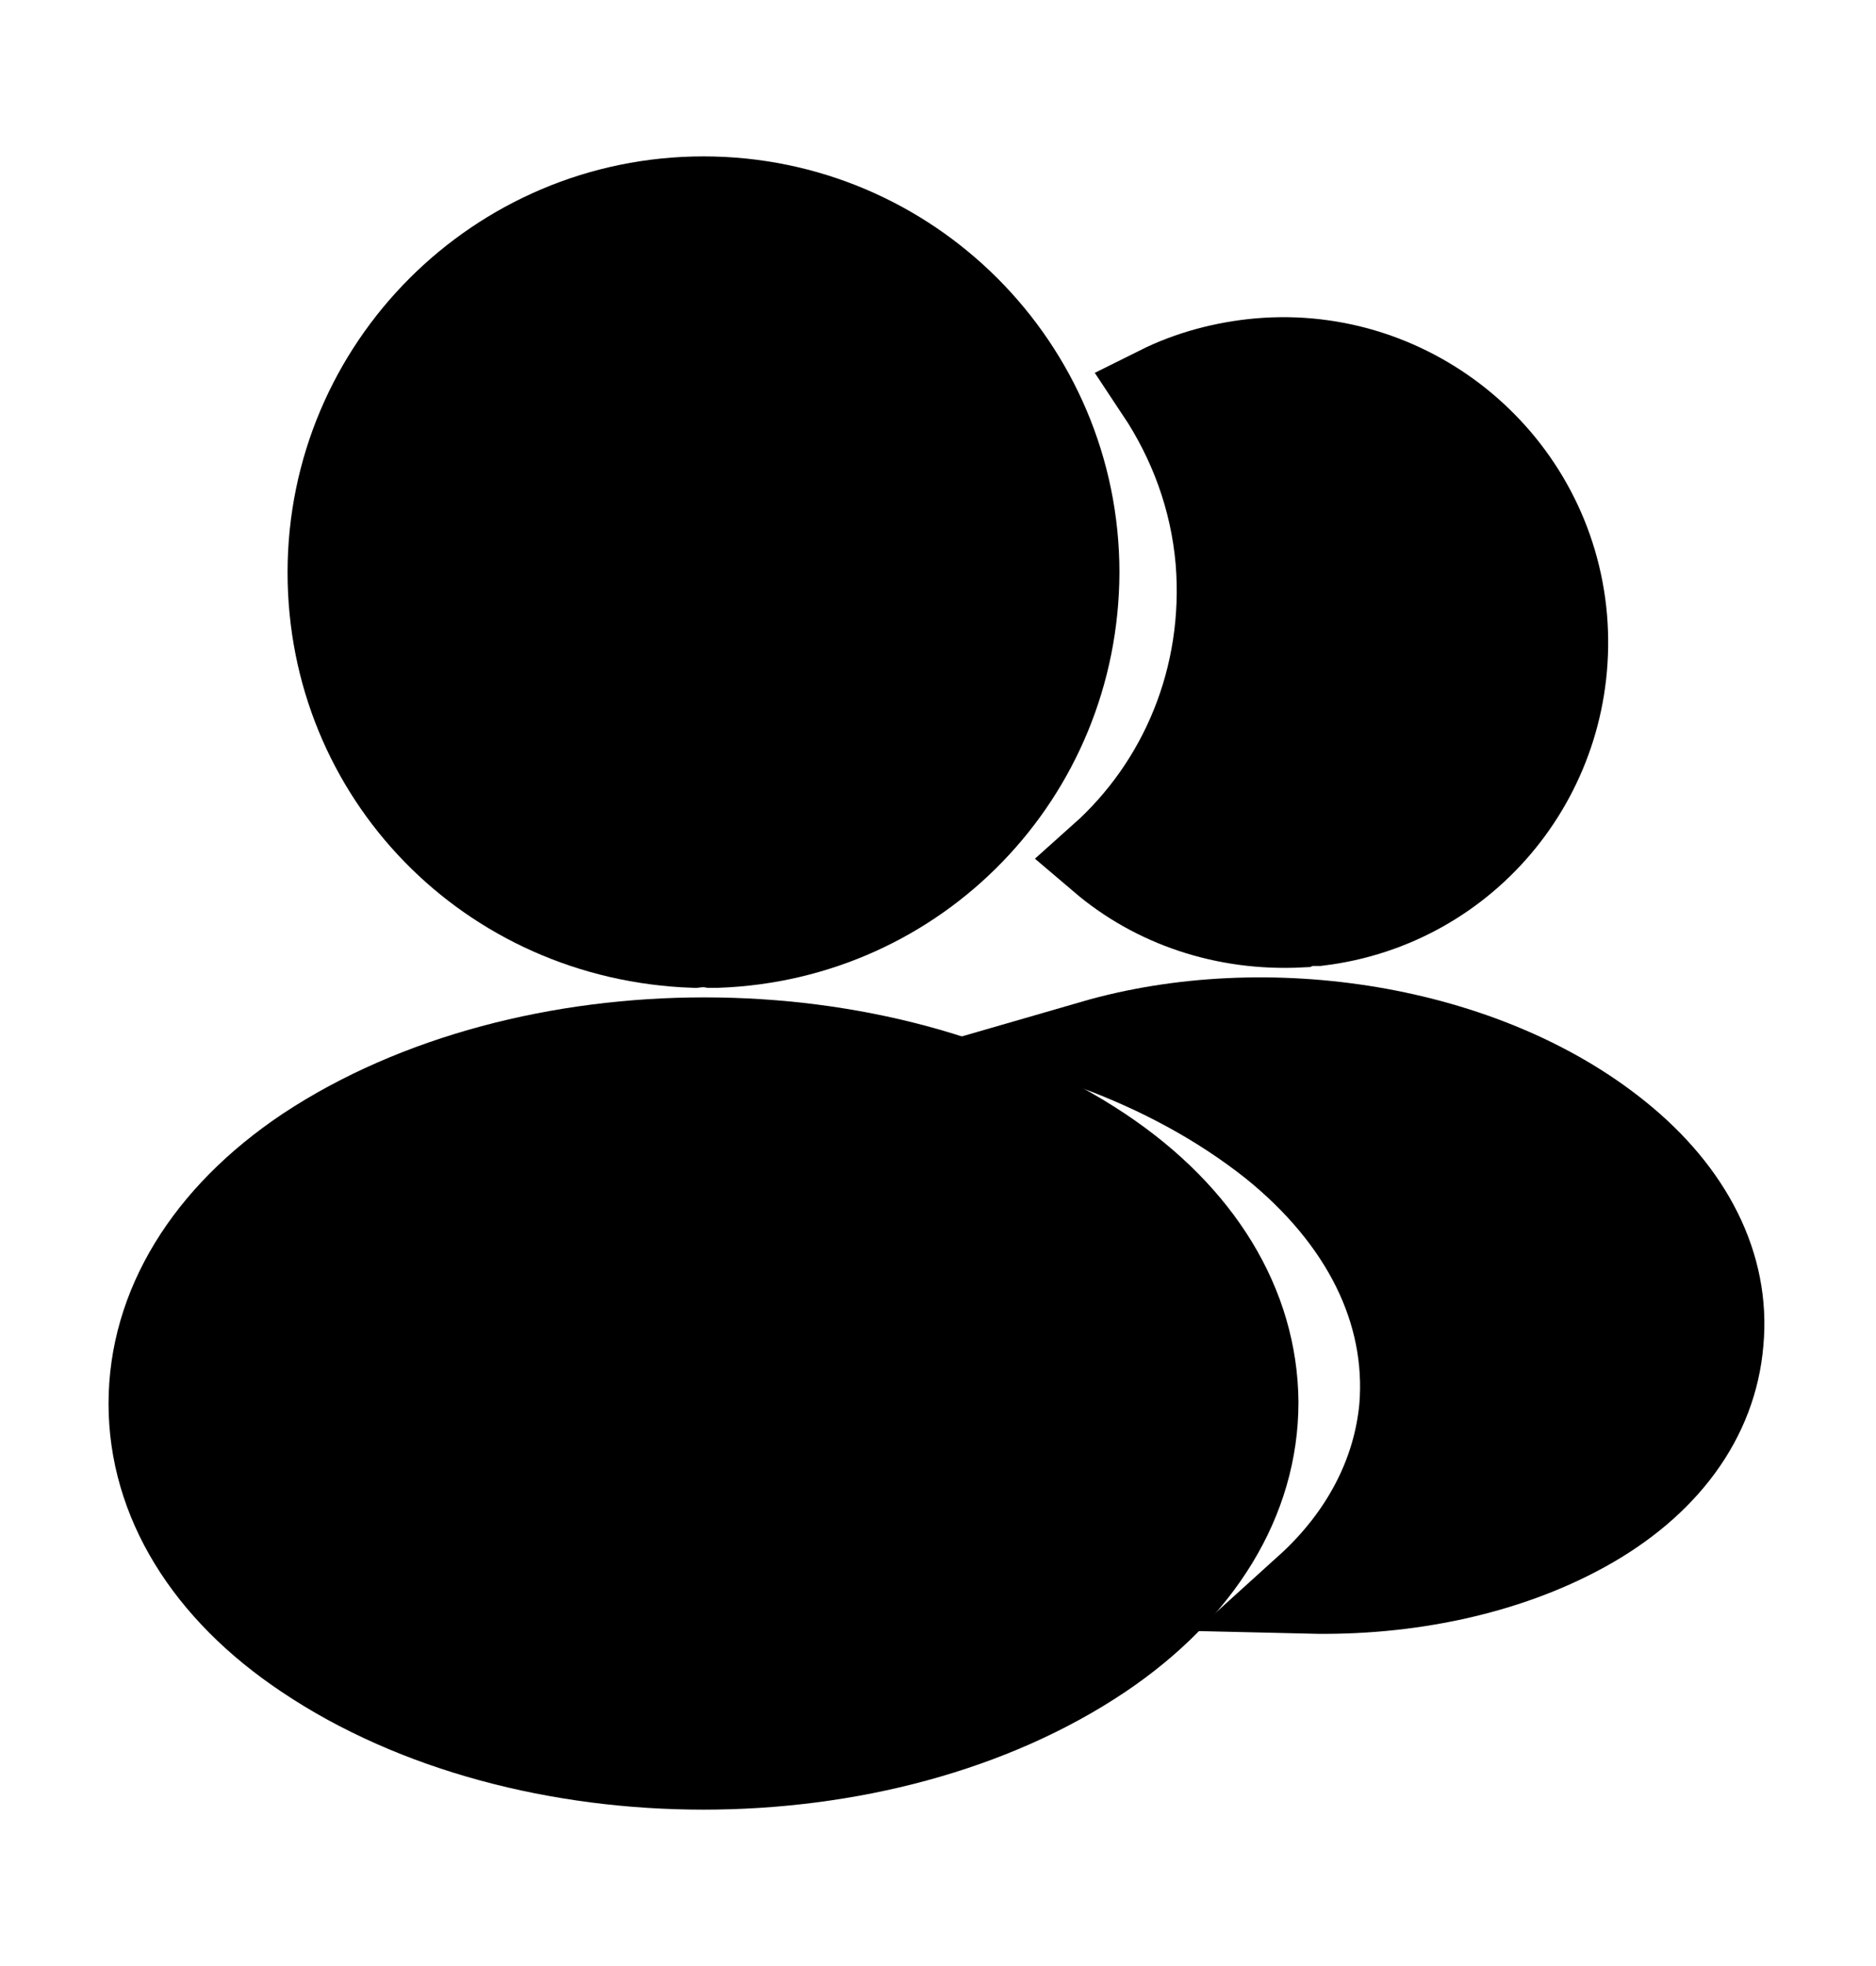
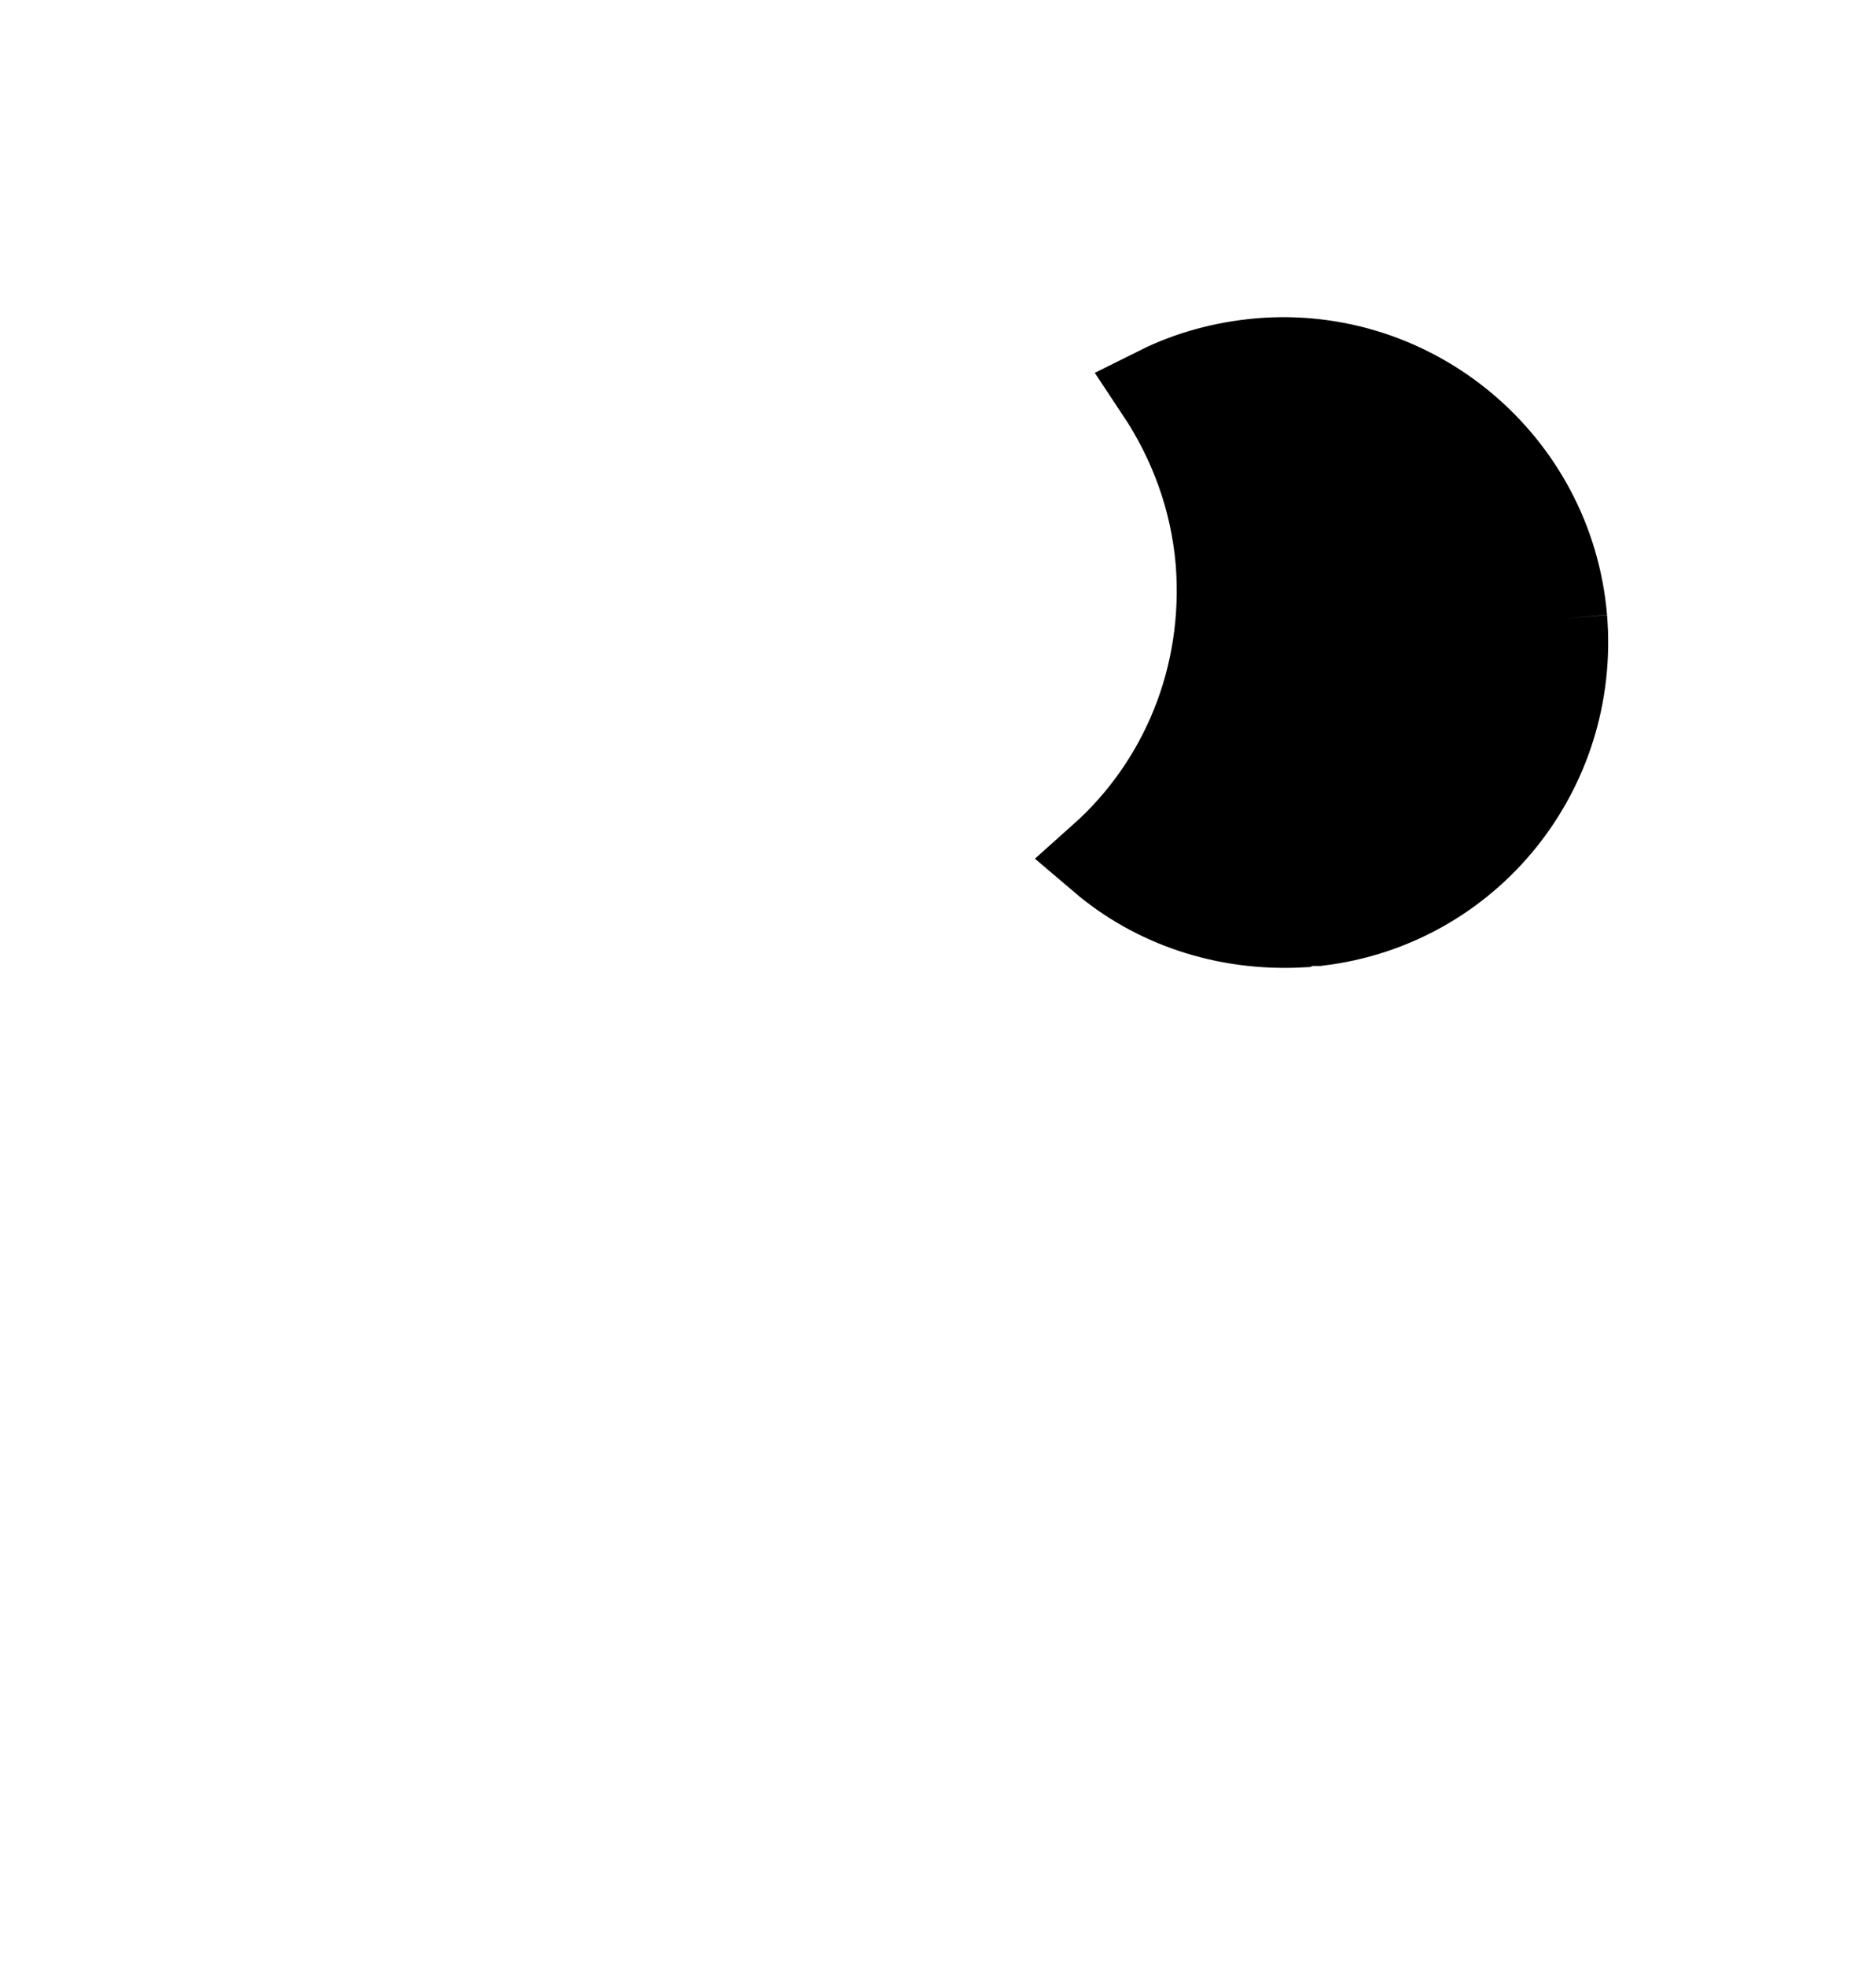
<svg xmlns="http://www.w3.org/2000/svg" width="21" height="22" viewBox="0 0 21 22" fill="currentColor" stroke="currentColor">
-   <path d="M7.875 2.25C5.582 2.25 3.719 4.114 3.719 6.406C3.719 8.655 5.478 10.475 7.77 10.554C7.84 10.545 7.91 10.545 7.963 10.554C7.98 10.554 7.989 10.554 8.006 10.554C8.015 10.554 8.015 10.554 8.024 10.554C10.264 10.475 12.023 8.655 12.031 6.406C12.031 4.114 10.168 2.25 7.875 2.25Z" />
-   <path d="M12.32 12.881C9.879 11.254 5.897 11.254 3.439 12.881C2.328 13.625 1.715 14.631 1.715 15.707C1.715 16.784 2.328 17.781 3.43 18.516C4.655 19.339 6.265 19.75 7.875 19.75C9.485 19.75 11.095 19.339 12.32 18.516C13.422 17.773 14.035 16.775 14.035 15.69C14.026 14.614 13.422 13.616 12.32 12.881Z" />
-   <path d="M17.491 6.922C17.631 8.62 16.424 10.107 14.752 10.309C14.744 10.309 14.744 10.309 14.735 10.309H14.709C14.656 10.309 14.604 10.309 14.56 10.326C13.711 10.37 12.932 10.099 12.346 9.6C13.248 8.795 13.764 7.587 13.659 6.275C13.598 5.566 13.352 4.919 12.985 4.367C13.318 4.201 13.703 4.096 14.096 4.061C15.811 3.912 17.343 5.19 17.491 6.922Z" />
-   <path d="M19.241 15.016C19.171 15.865 18.629 16.6 17.719 17.099C16.844 17.58 15.741 17.807 14.648 17.781C15.277 17.212 15.645 16.504 15.715 15.751C15.803 14.666 15.286 13.625 14.254 12.794C13.668 12.33 12.985 11.962 12.241 11.691C14.175 11.131 16.608 11.507 18.104 12.715C18.909 13.362 19.32 14.176 19.241 15.016Z" />
+   <path d="M17.491 6.922C17.631 8.62 16.424 10.107 14.752 10.309C14.744 10.309 14.744 10.309 14.735 10.309H14.709C14.656 10.309 14.604 10.309 14.56 10.326C13.711 10.37 12.932 10.099 12.346 9.6C13.248 8.795 13.764 7.587 13.659 6.275C13.598 5.566 13.352 4.919 12.985 4.367C13.318 4.201 13.703 4.096 14.096 4.061C15.811 3.912 17.343 5.19 17.491 6.922" />
</svg>